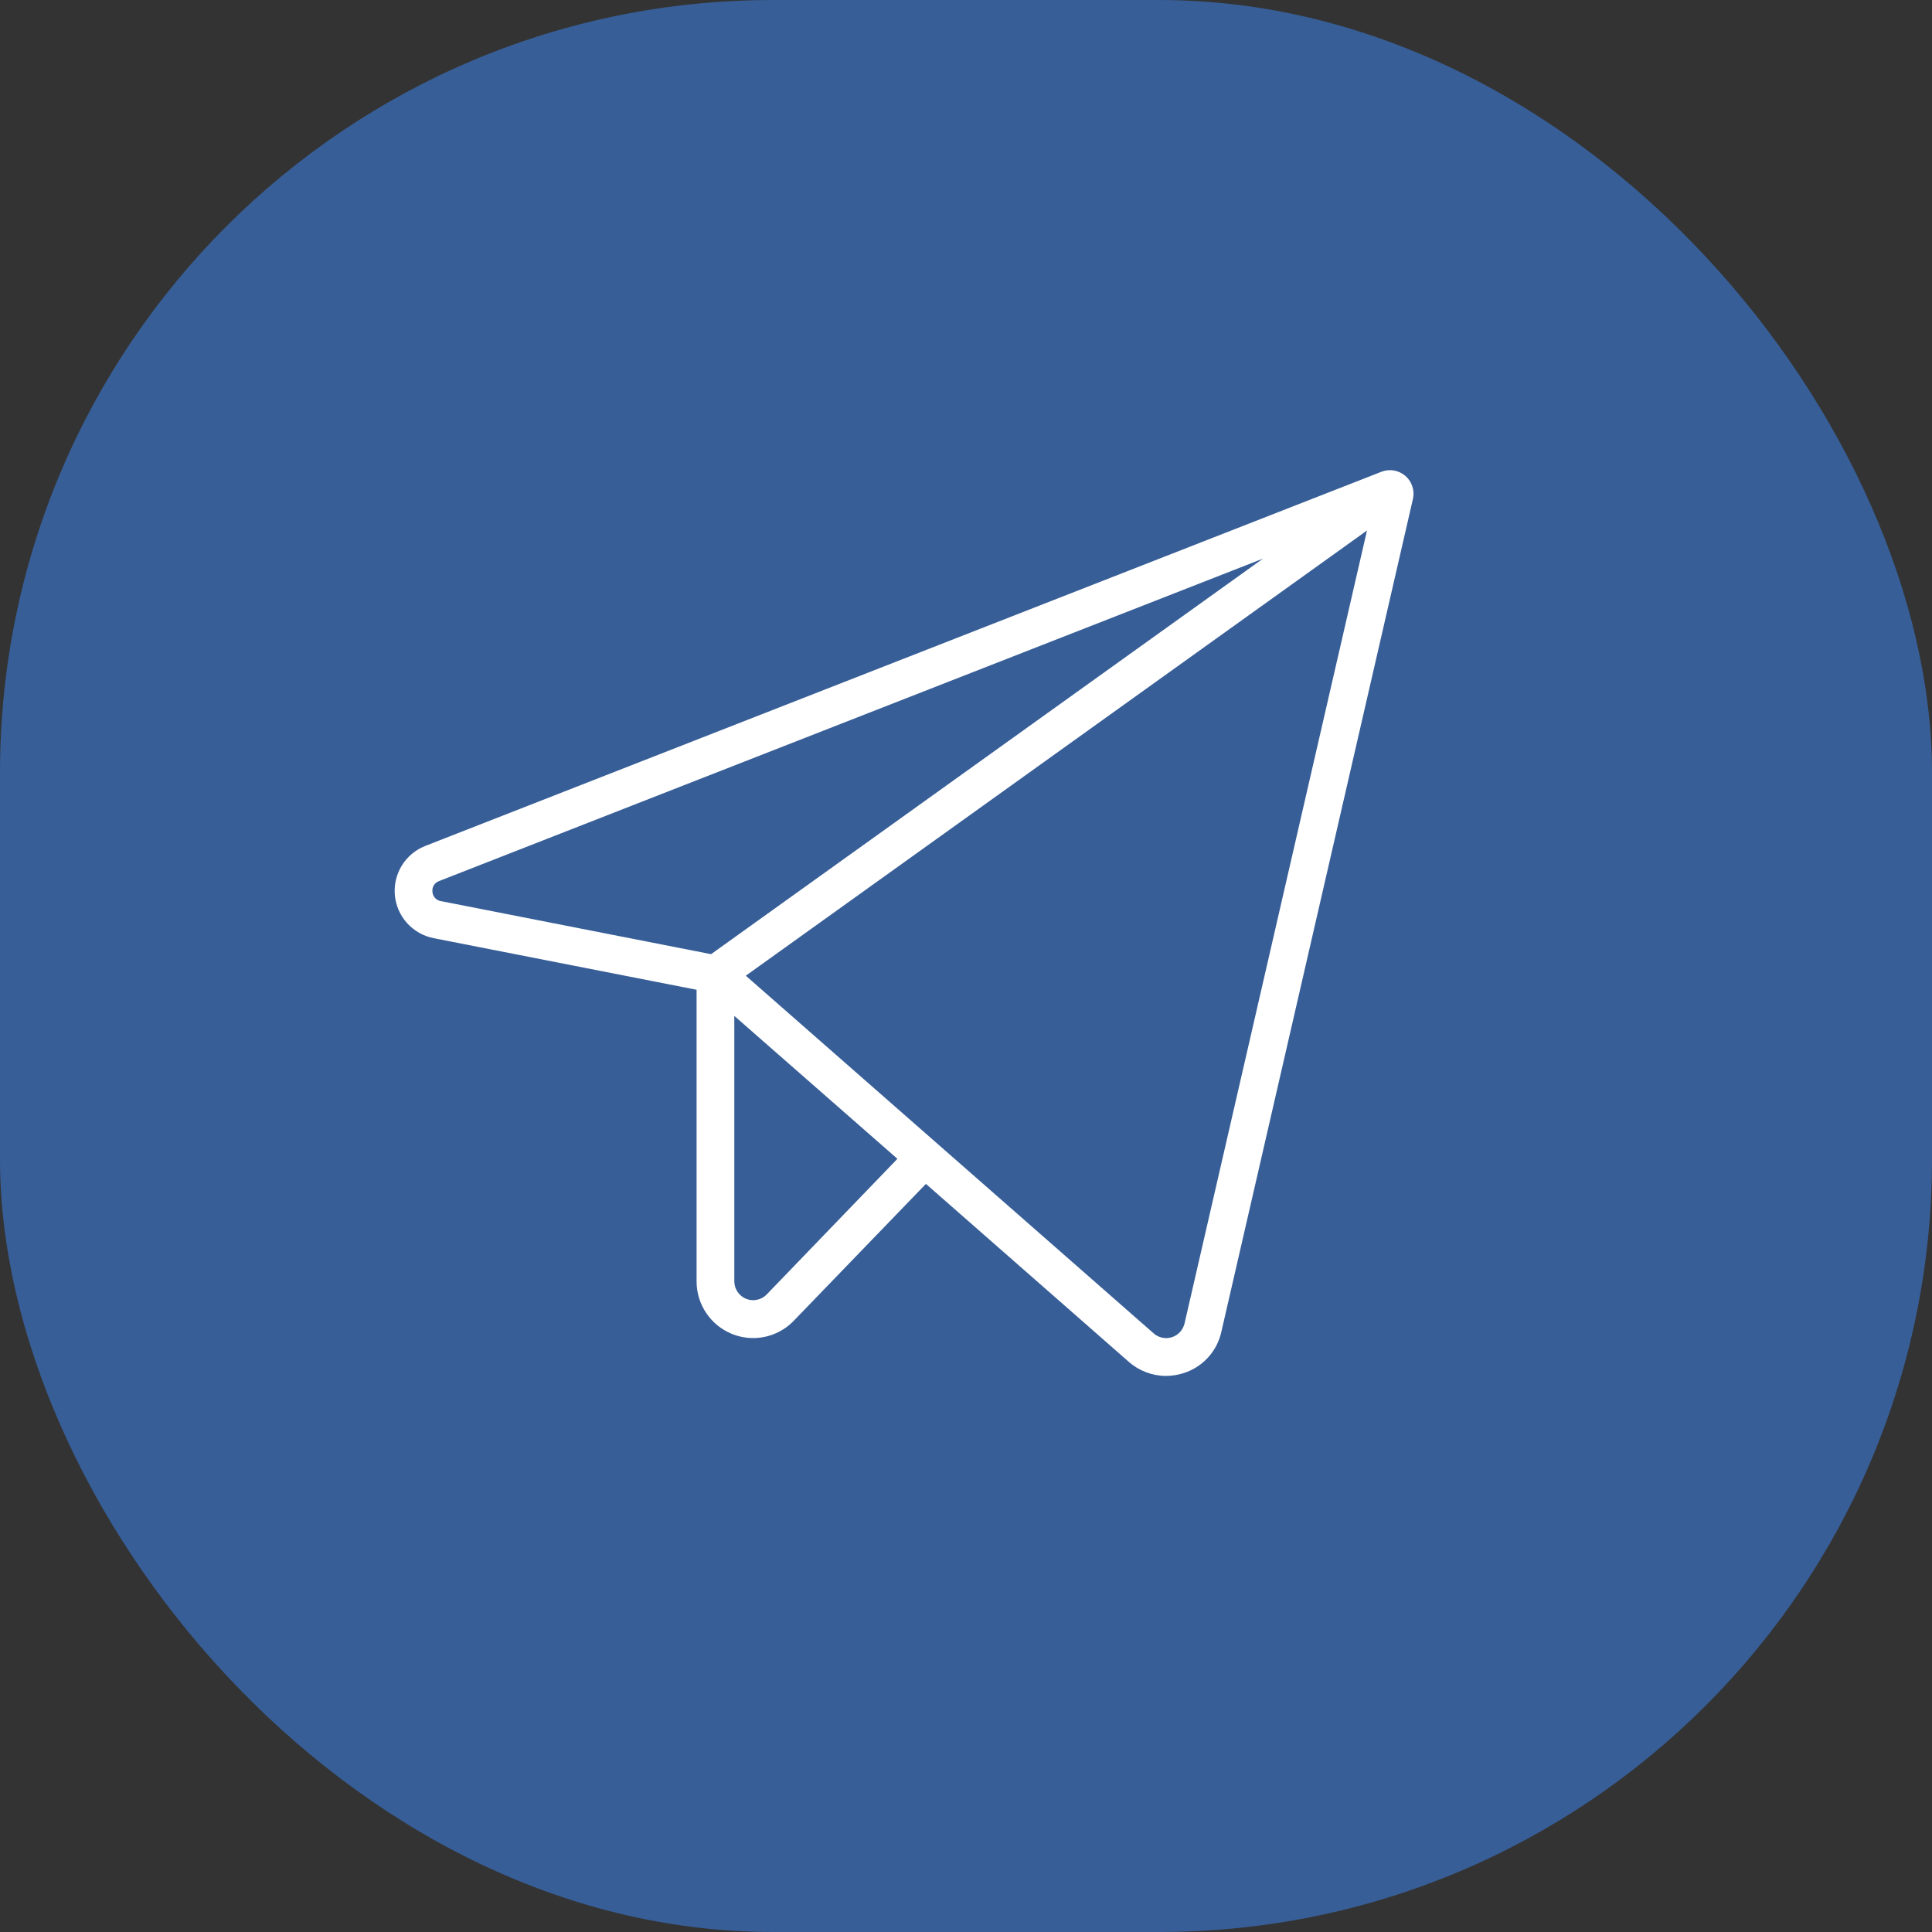
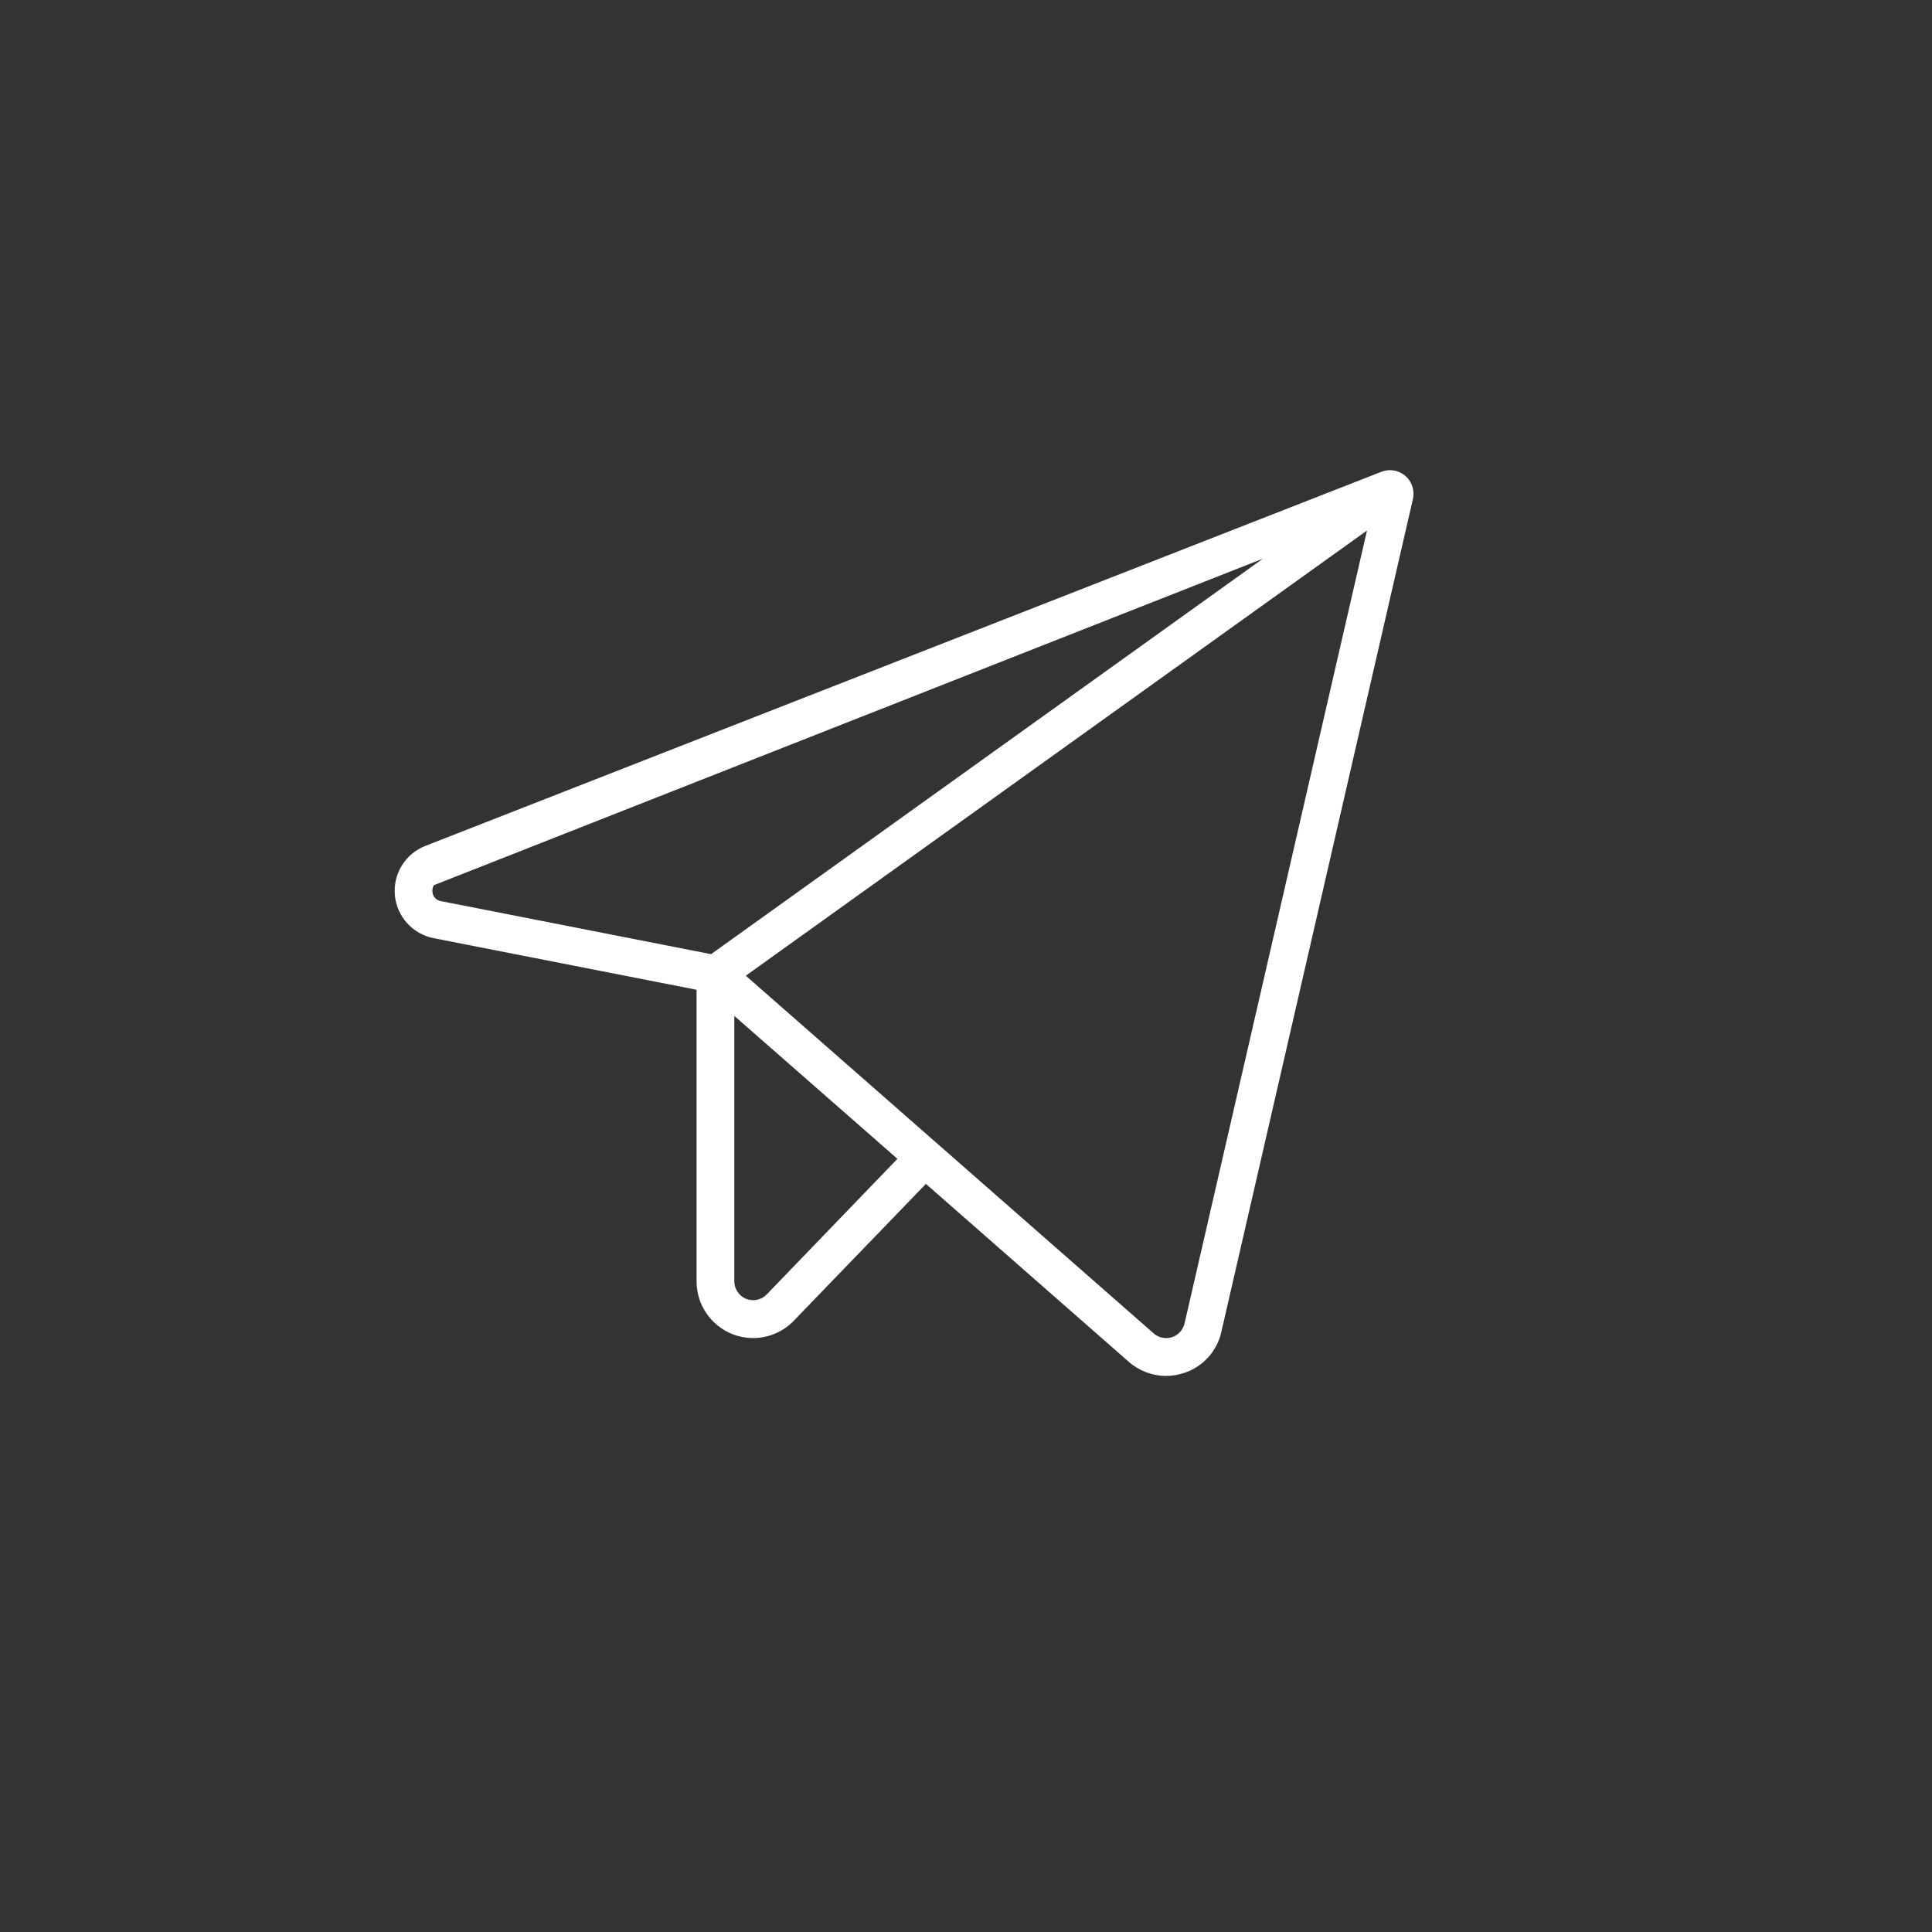
<svg xmlns="http://www.w3.org/2000/svg" width="40" height="40" viewBox="0 0 40 40" fill="none">
  <rect x="0" y="0" width="40" height="40" fill="#333333" stroke="none" />
-   <rect width="40" height="40" rx="16" fill="#375E97" />
-   <path d="M29.097 9.853C29.029 9.795 28.948 9.756 28.86 9.741C28.772 9.726 28.682 9.736 28.599 9.768L8.808 17.513C8.606 17.592 8.435 17.733 8.321 17.917C8.207 18.101 8.156 18.317 8.175 18.533C8.194 18.748 8.283 18.952 8.428 19.112C8.573 19.273 8.766 19.382 8.979 19.424L14.422 20.492V26.531C14.422 26.765 14.492 26.993 14.623 27.187C14.753 27.38 14.939 27.53 15.155 27.618C15.295 27.674 15.444 27.703 15.594 27.703C15.751 27.703 15.907 27.671 16.051 27.609C16.196 27.547 16.327 27.457 16.436 27.343L19.17 24.511L23.369 28.194C23.582 28.382 23.856 28.486 24.14 28.487C24.264 28.486 24.387 28.467 24.505 28.429C24.698 28.368 24.872 28.257 25.009 28.108C25.146 27.959 25.242 27.776 25.286 27.578L29.253 10.332C29.273 10.245 29.269 10.155 29.241 10.071C29.214 9.986 29.164 9.911 29.097 9.853ZM8.953 18.463C8.948 18.415 8.958 18.368 8.983 18.327C9.009 18.287 9.047 18.256 9.092 18.241L26.148 11.566L14.722 19.755L9.13 18.657C9.083 18.65 9.039 18.627 9.007 18.591C8.975 18.556 8.956 18.51 8.953 18.463ZM15.874 26.8C15.82 26.856 15.751 26.894 15.675 26.91C15.599 26.927 15.52 26.92 15.448 26.891C15.376 26.862 15.315 26.812 15.271 26.748C15.227 26.684 15.204 26.608 15.203 26.531V21.033L18.58 23.992L15.874 26.8ZM24.525 27.4C24.509 27.466 24.477 27.528 24.431 27.578C24.385 27.628 24.327 27.665 24.262 27.686C24.197 27.706 24.128 27.709 24.062 27.695C23.995 27.681 23.934 27.65 23.883 27.604L15.441 20.201L28.302 10.984L24.525 27.4Z" fill="white" />
+   <path d="M29.097 9.853C29.029 9.795 28.948 9.756 28.86 9.741C28.772 9.726 28.682 9.736 28.599 9.768L8.808 17.513C8.606 17.592 8.435 17.733 8.321 17.917C8.207 18.101 8.156 18.317 8.175 18.533C8.194 18.748 8.283 18.952 8.428 19.112C8.573 19.273 8.766 19.382 8.979 19.424L14.422 20.492V26.531C14.422 26.765 14.492 26.993 14.623 27.187C14.753 27.38 14.939 27.53 15.155 27.618C15.295 27.674 15.444 27.703 15.594 27.703C15.751 27.703 15.907 27.671 16.051 27.609C16.196 27.547 16.327 27.457 16.436 27.343L19.17 24.511L23.369 28.194C23.582 28.382 23.856 28.486 24.14 28.487C24.264 28.486 24.387 28.467 24.505 28.429C24.698 28.368 24.872 28.257 25.009 28.108C25.146 27.959 25.242 27.776 25.286 27.578L29.253 10.332C29.273 10.245 29.269 10.155 29.241 10.071C29.214 9.986 29.164 9.911 29.097 9.853ZM8.953 18.463C8.948 18.415 8.958 18.368 8.983 18.327L26.148 11.566L14.722 19.755L9.13 18.657C9.083 18.65 9.039 18.627 9.007 18.591C8.975 18.556 8.956 18.51 8.953 18.463ZM15.874 26.8C15.82 26.856 15.751 26.894 15.675 26.91C15.599 26.927 15.52 26.92 15.448 26.891C15.376 26.862 15.315 26.812 15.271 26.748C15.227 26.684 15.204 26.608 15.203 26.531V21.033L18.58 23.992L15.874 26.8ZM24.525 27.4C24.509 27.466 24.477 27.528 24.431 27.578C24.385 27.628 24.327 27.665 24.262 27.686C24.197 27.706 24.128 27.709 24.062 27.695C23.995 27.681 23.934 27.65 23.883 27.604L15.441 20.201L28.302 10.984L24.525 27.4Z" fill="white" />
</svg>